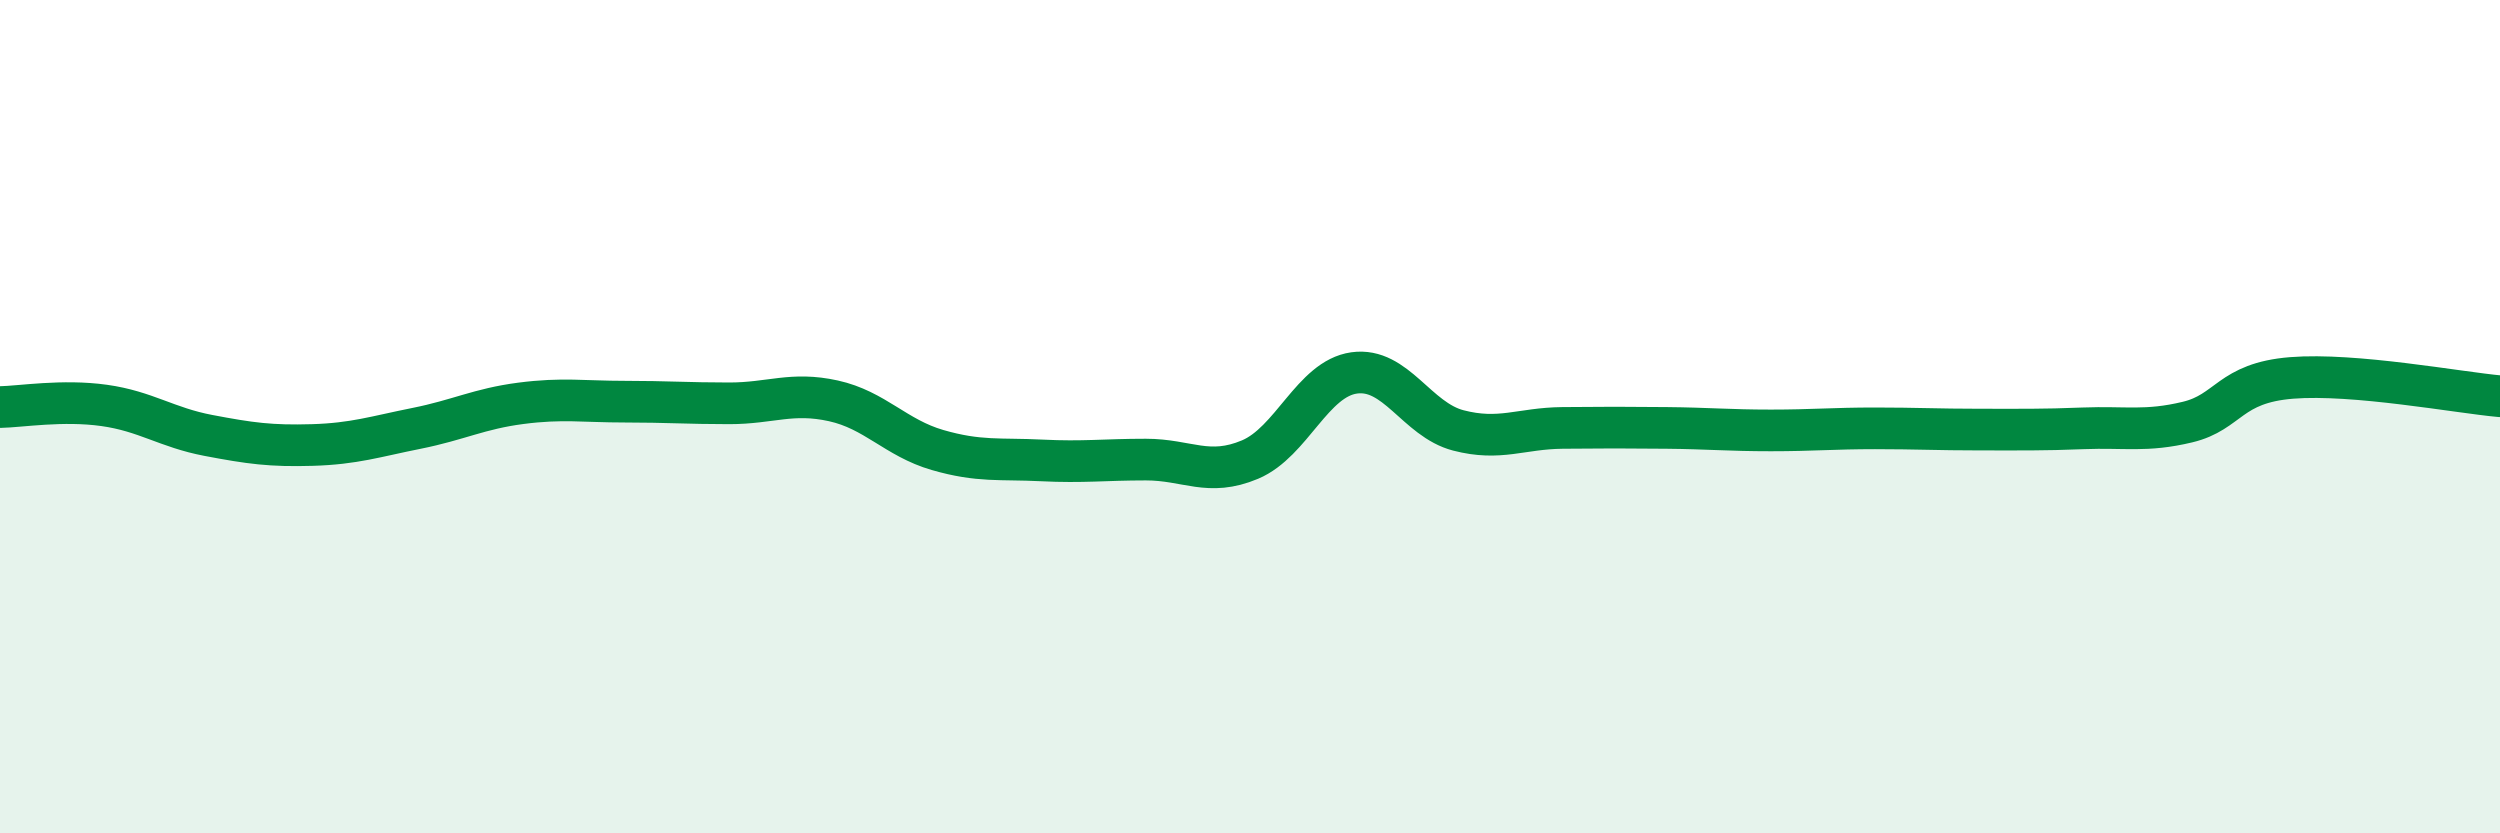
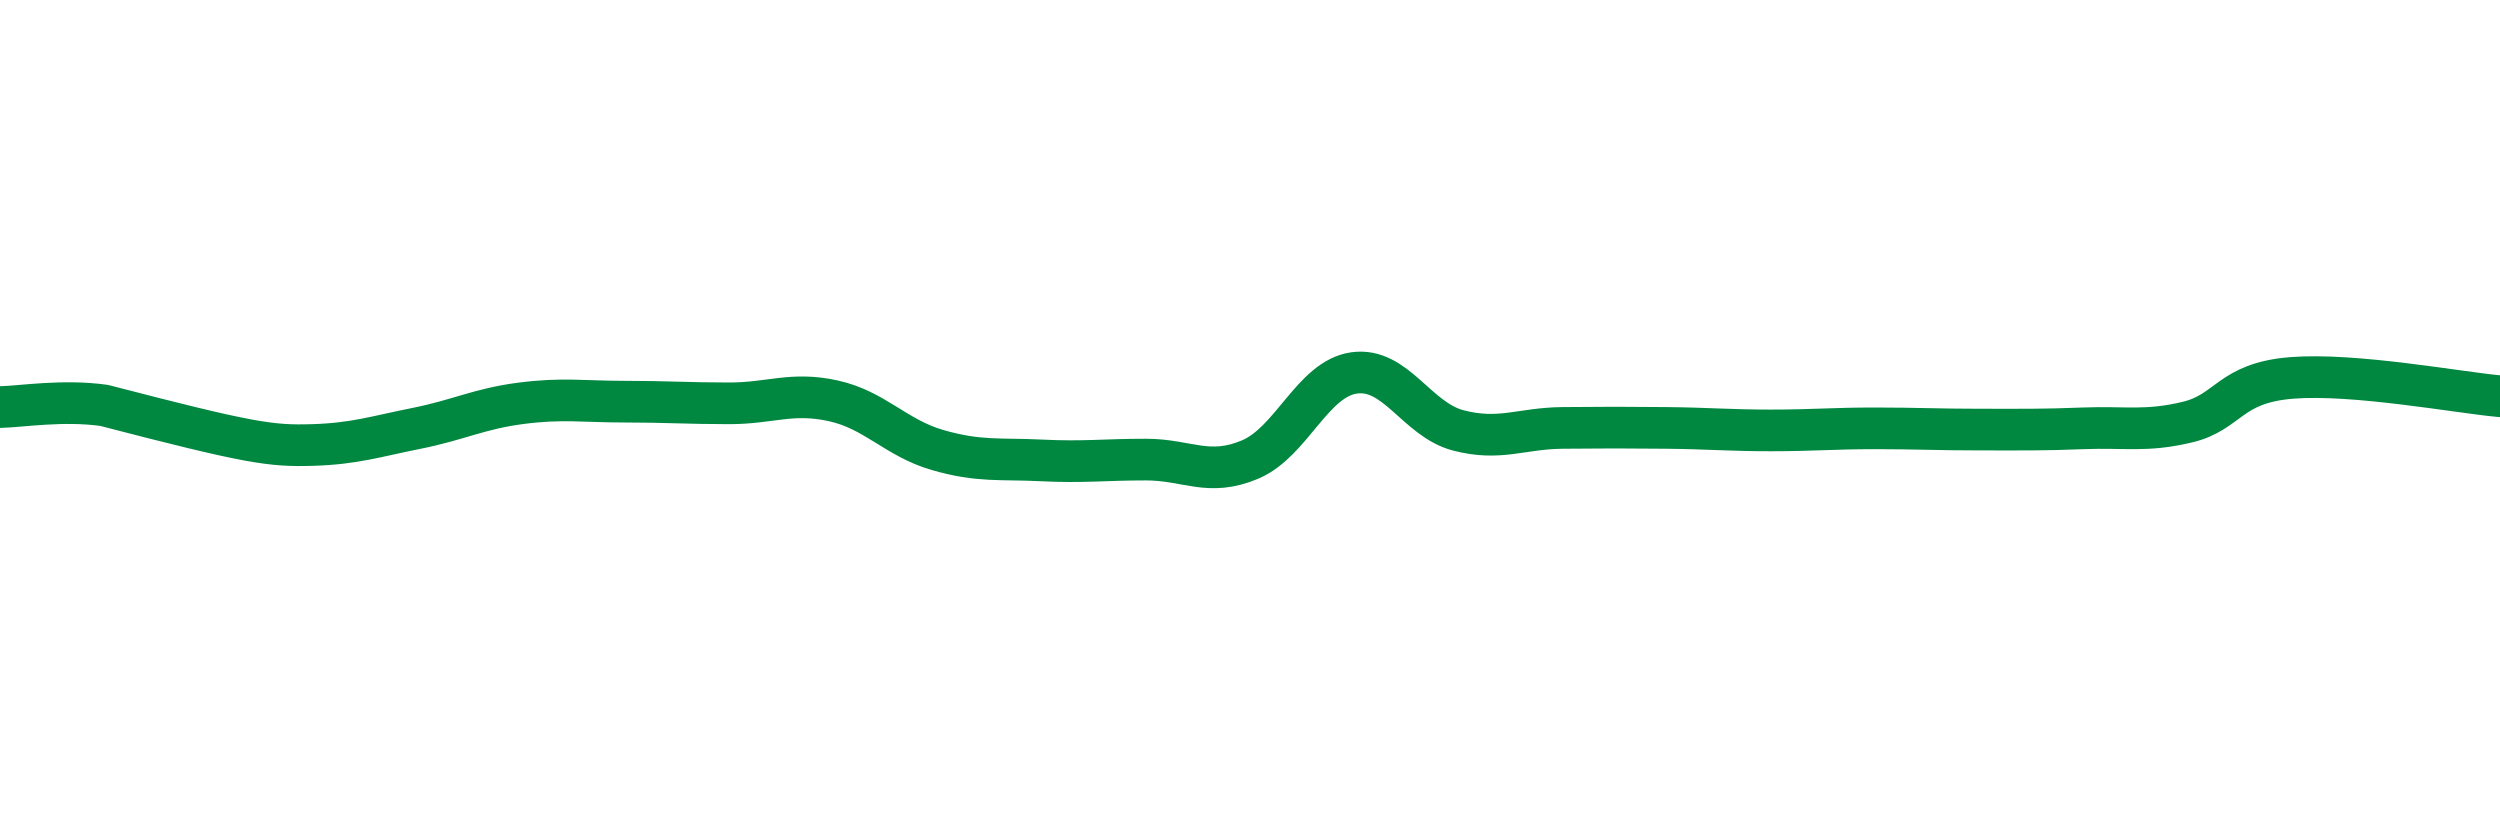
<svg xmlns="http://www.w3.org/2000/svg" width="60" height="20" viewBox="0 0 60 20">
-   <path d="M 0,9.77 C 0.5,9.76 1.5,9.59 2.5,9.73 C 3.5,9.87 4,10.26 5,10.45 C 6,10.64 6.5,10.71 7.5,10.68 C 8.5,10.65 9,10.48 10,10.28 C 11,10.08 11.5,9.81 12.5,9.68 C 13.5,9.55 14,9.64 15,9.64 C 16,9.64 16.5,9.68 17.5,9.68 C 18.5,9.68 19,9.4 20,9.62 C 21,9.84 21.5,10.51 22.5,10.8 C 23.5,11.09 24,11 25,11.05 C 26,11.1 26.5,11.03 27.5,11.03 C 28.5,11.03 29,11.45 30,11.03 C 31,10.61 31.5,9.09 32.5,8.95 C 33.5,8.81 34,10.07 35,10.33 C 36,10.59 36.5,10.28 37.5,10.27 C 38.5,10.26 39,10.26 40,10.27 C 41,10.28 41.5,10.33 42.5,10.33 C 43.5,10.33 44,10.28 45,10.28 C 46,10.28 46.5,10.31 47.5,10.31 C 48.5,10.31 49,10.32 50,10.28 C 51,10.24 51.5,10.37 52.5,10.13 C 53.5,9.89 53.5,9.19 55,9.07 C 56.5,8.95 59,9.42 60,9.51L60 20L0 20Z" fill="#008740" opacity="0.1" stroke-linecap="round" stroke-linejoin="round" />
-   <path d="M 0,9.77 C 0.5,9.76 1.5,9.59 2.5,9.73 C 3.5,9.87 4,10.26 5,10.45 C 6,10.64 6.5,10.71 7.5,10.68 C 8.5,10.65 9,10.48 10,10.28 C 11,10.08 11.5,9.81 12.5,9.68 C 13.5,9.55 14,9.64 15,9.64 C 16,9.64 16.5,9.68 17.5,9.68 C 18.5,9.68 19,9.4 20,9.62 C 21,9.84 21.5,10.51 22.5,10.8 C 23.5,11.09 24,11 25,11.05 C 26,11.1 26.5,11.03 27.5,11.03 C 28.5,11.03 29,11.45 30,11.03 C 31,10.61 31.5,9.09 32.5,8.95 C 33.5,8.81 34,10.07 35,10.33 C 36,10.59 36.5,10.28 37.5,10.27 C 38.5,10.26 39,10.26 40,10.27 C 41,10.28 41.5,10.33 42.5,10.33 C 43.5,10.33 44,10.28 45,10.28 C 46,10.28 46.5,10.31 47.5,10.31 C 48.5,10.31 49,10.32 50,10.28 C 51,10.24 51.5,10.37 52.5,10.13 C 53.5,9.89 53.5,9.19 55,9.07 C 56.5,8.95 59,9.42 60,9.51" stroke="#008740" stroke-width="1" fill="none" stroke-linecap="round" stroke-linejoin="round" />
+   <path d="M 0,9.77 C 0.5,9.76 1.5,9.59 2.5,9.73 C 6,10.64 6.5,10.71 7.5,10.68 C 8.5,10.65 9,10.48 10,10.28 C 11,10.08 11.5,9.81 12.5,9.68 C 13.5,9.55 14,9.64 15,9.64 C 16,9.64 16.5,9.68 17.5,9.68 C 18.5,9.68 19,9.4 20,9.62 C 21,9.84 21.5,10.51 22.5,10.8 C 23.5,11.09 24,11 25,11.05 C 26,11.1 26.5,11.03 27.5,11.03 C 28.5,11.03 29,11.45 30,11.03 C 31,10.61 31.5,9.09 32.5,8.95 C 33.5,8.81 34,10.07 35,10.33 C 36,10.59 36.5,10.28 37.5,10.27 C 38.5,10.26 39,10.26 40,10.27 C 41,10.28 41.5,10.33 42.5,10.33 C 43.5,10.33 44,10.28 45,10.28 C 46,10.28 46.5,10.31 47.5,10.31 C 48.5,10.31 49,10.32 50,10.28 C 51,10.24 51.5,10.37 52.5,10.13 C 53.5,9.89 53.5,9.19 55,9.07 C 56.5,8.95 59,9.42 60,9.51" stroke="#008740" stroke-width="1" fill="none" stroke-linecap="round" stroke-linejoin="round" />
</svg>